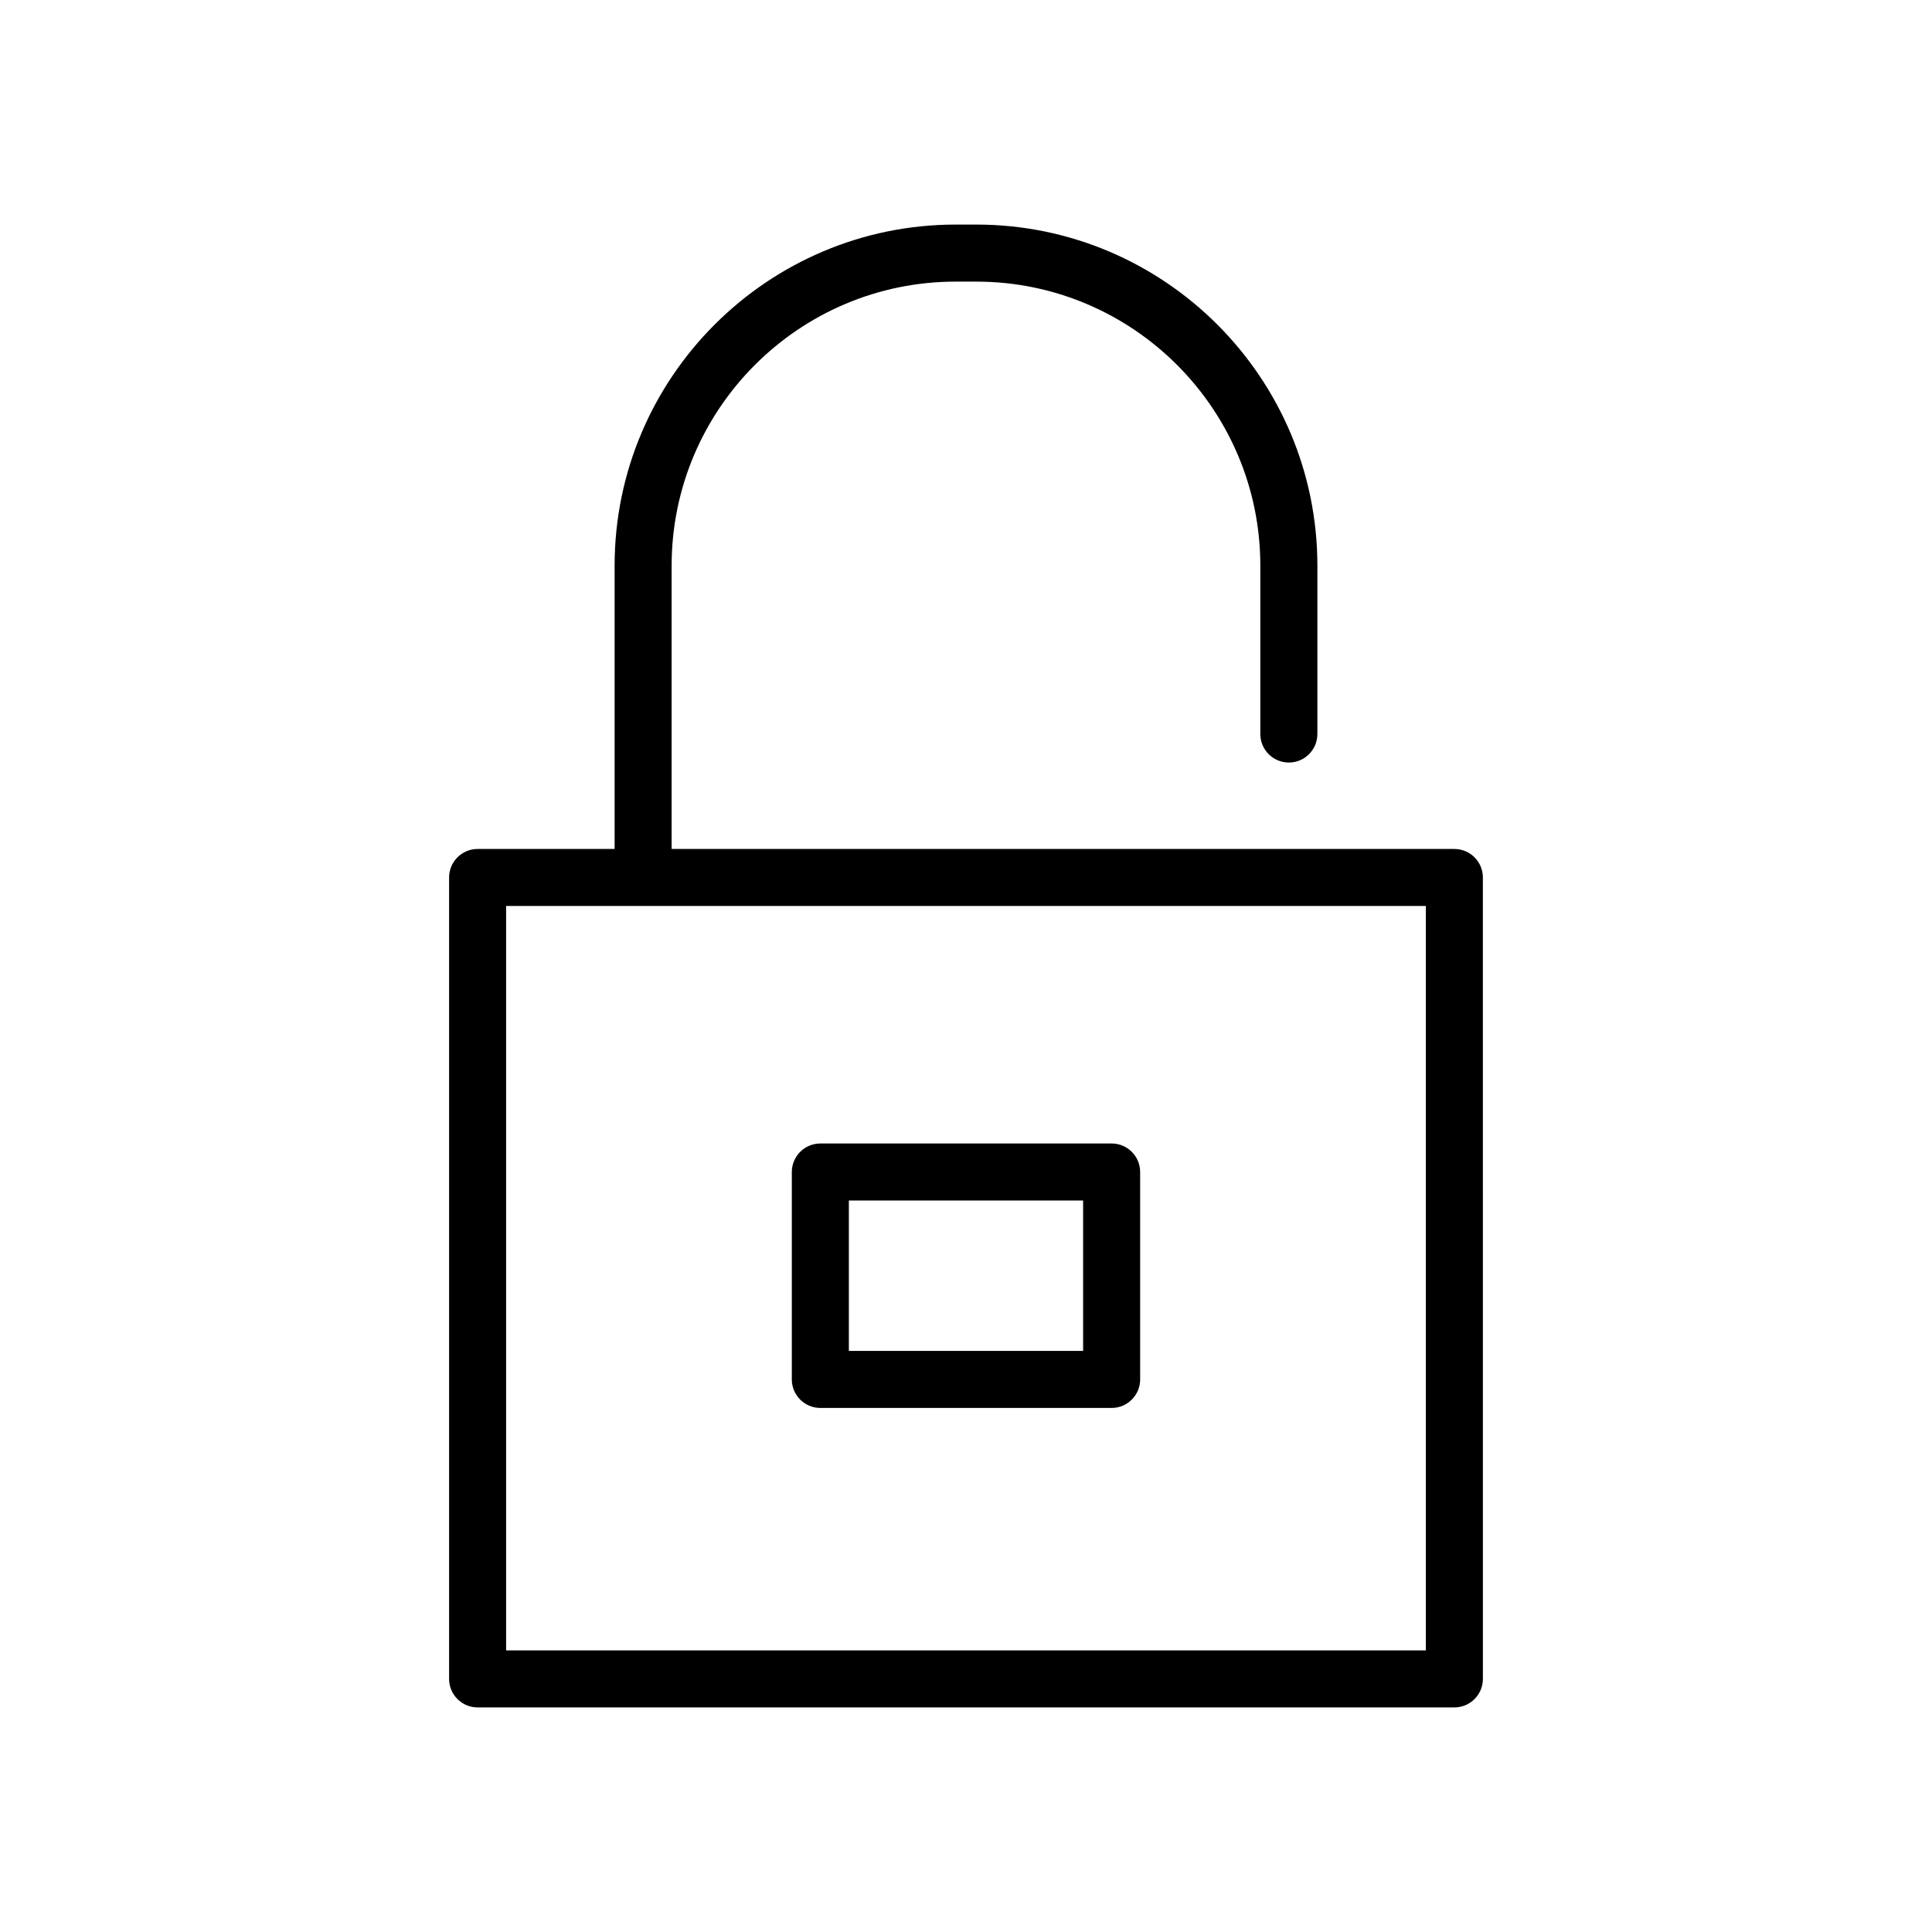
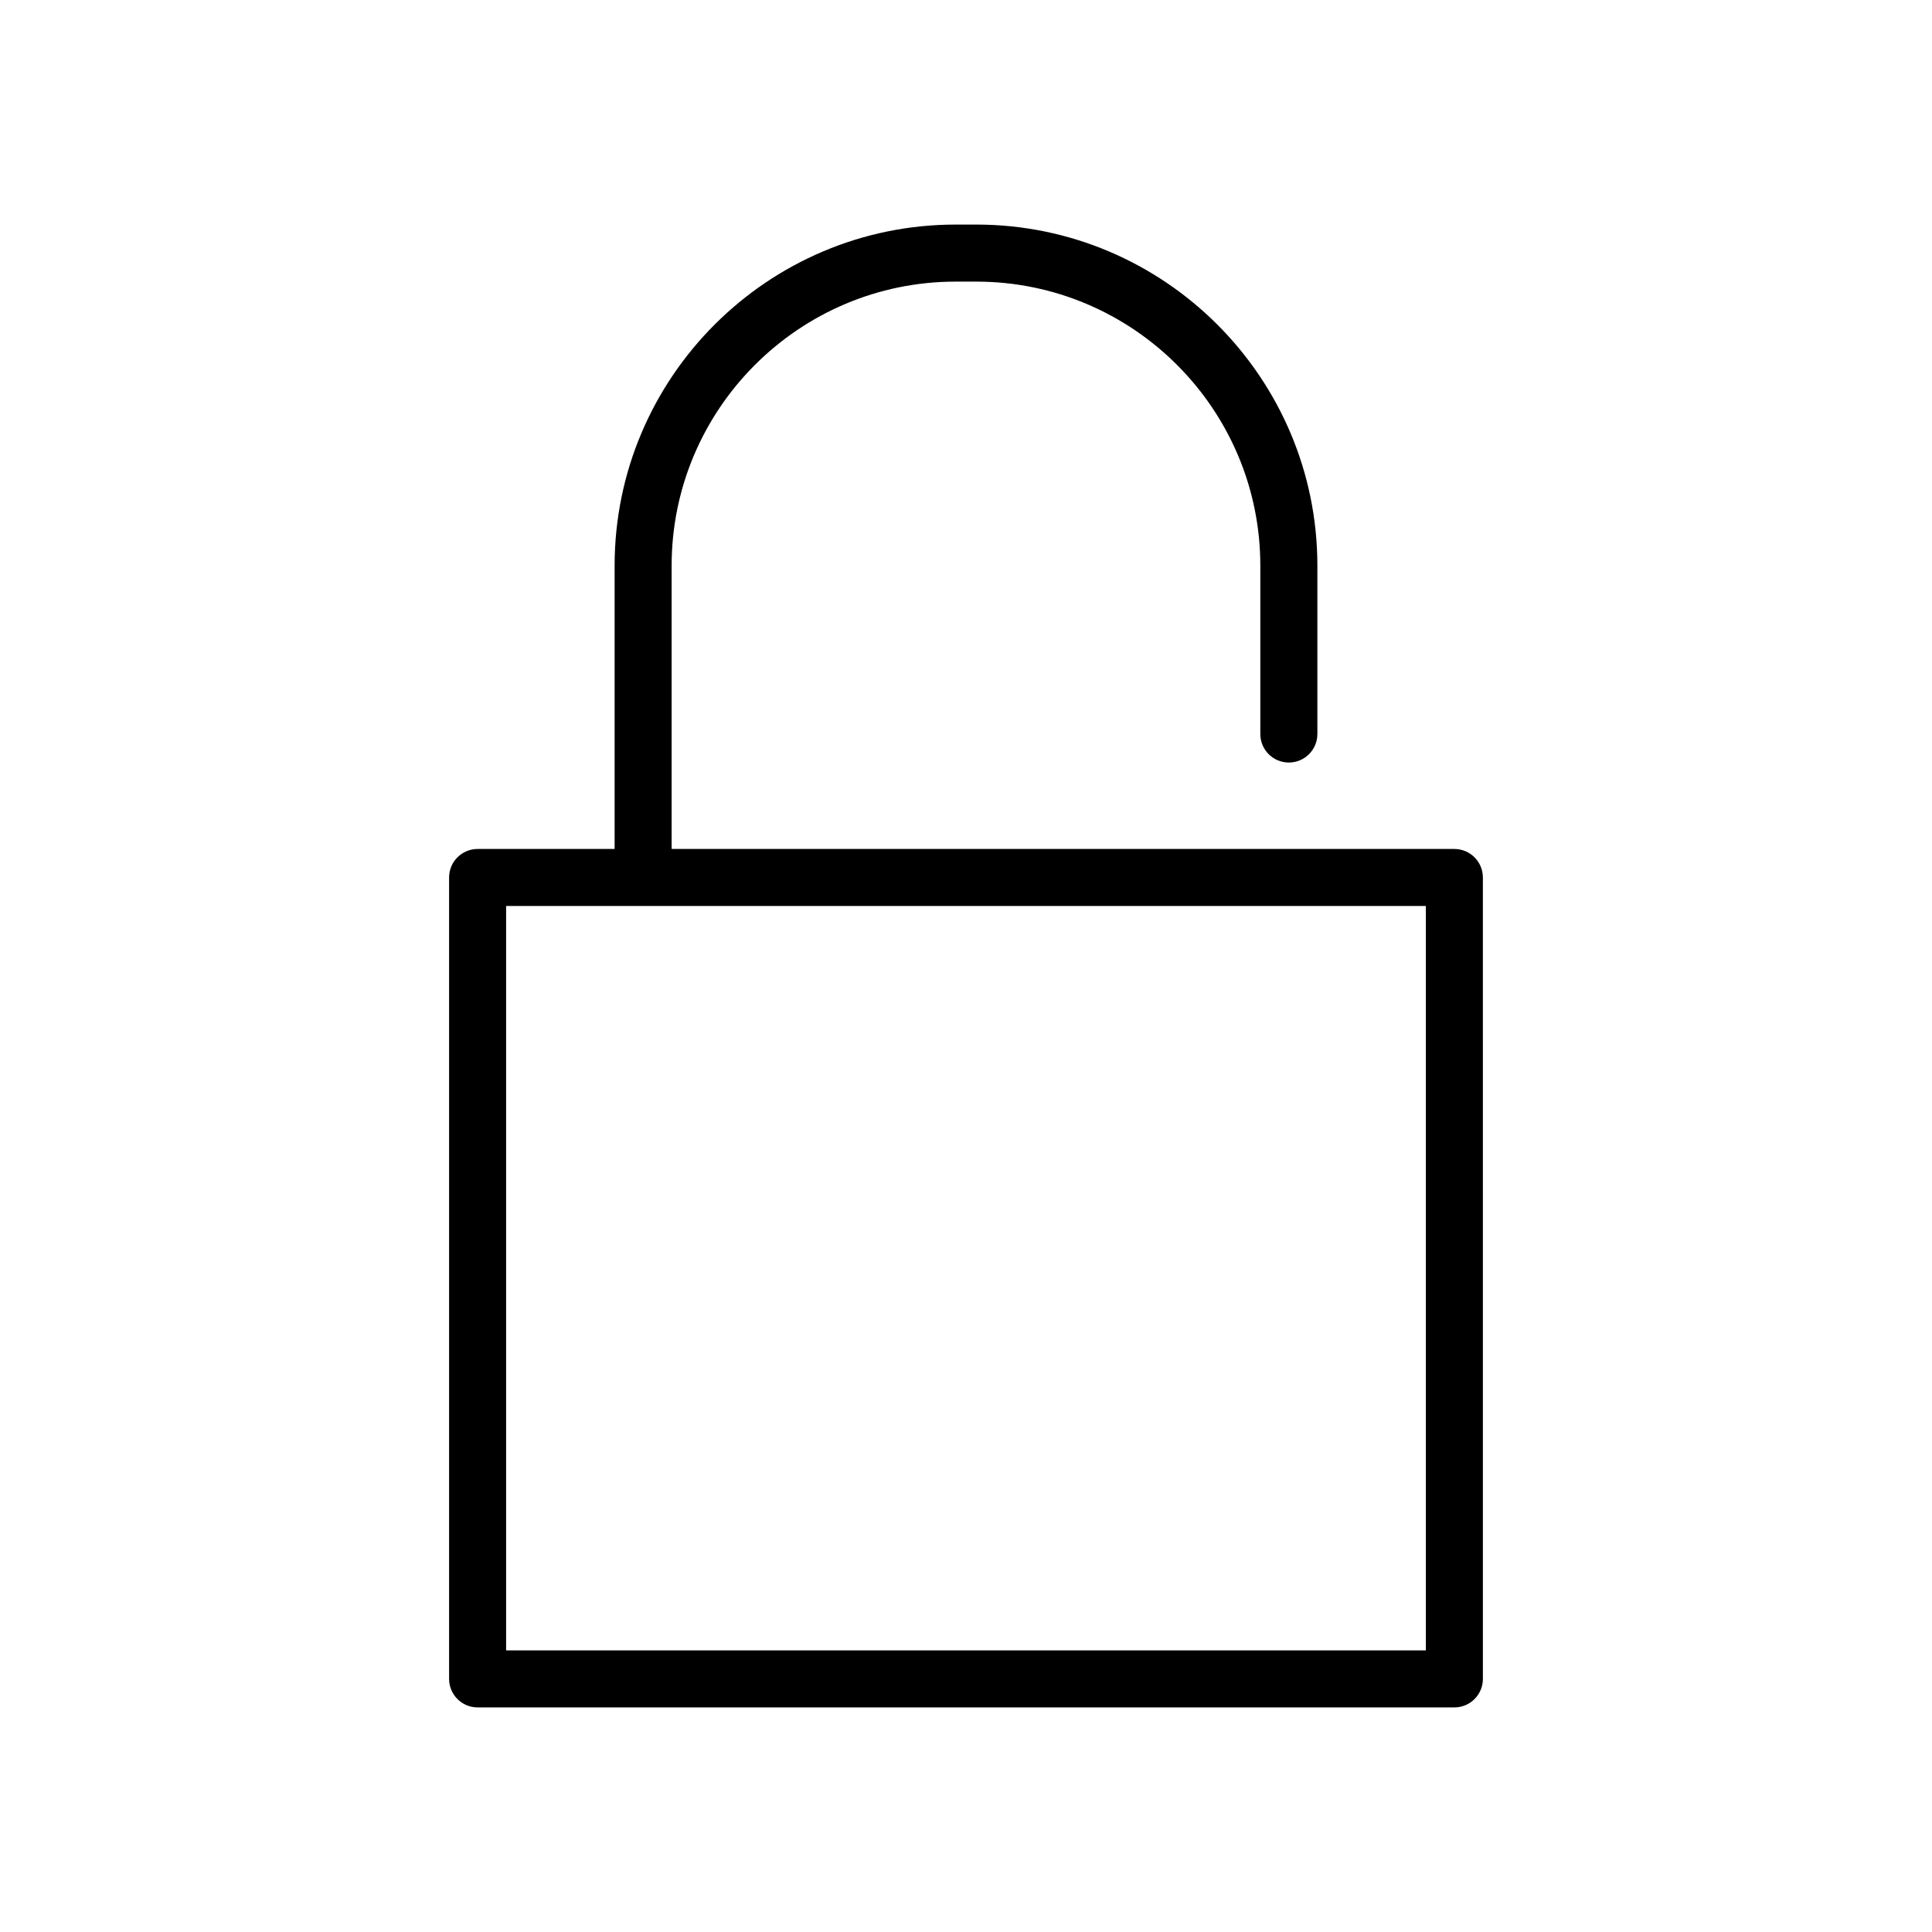
<svg xmlns="http://www.w3.org/2000/svg" fill="#000000" width="800px" height="800px" version="1.1" viewBox="144 144 512 512">
  <g>
    <path d="m485.56 346.08c4.172 0 7.559-3.383 7.559-7.559v-44.609c0-49.844-40.559-90.398-90.402-90.398h-5.441c-49.844 0-90.398 40.555-90.398 90.398v75.074h-36.305c-4.172 0-7.559 3.383-7.559 7.559v212.38c0 4.176 3.387 7.559 7.559 7.559h258.85c4.172 0 7.559-3.383 7.559-7.559l-0.004-212.38c0-4.176-3.387-7.559-7.559-7.559h-207.43v-75.074c0-41.512 33.77-75.281 75.285-75.281h5.441c41.516 0 75.285 33.77 75.285 75.285v44.609c0 4.172 3.387 7.555 7.559 7.555zm-55.754 38.02h92.059v197.27h-243.74v-197.27z" />
-     <path d="m361.4 517.12h77.195c4.172 0 7.559-3.383 7.559-7.559l-0.004-54.969c0-4.176-3.387-7.559-7.559-7.559l-77.191 0.004c-4.172 0-7.559 3.383-7.559 7.559v54.969c0 4.172 3.387 7.555 7.559 7.555zm7.555-54.969h62.082v39.855h-62.082z" />
  </g>
</svg>